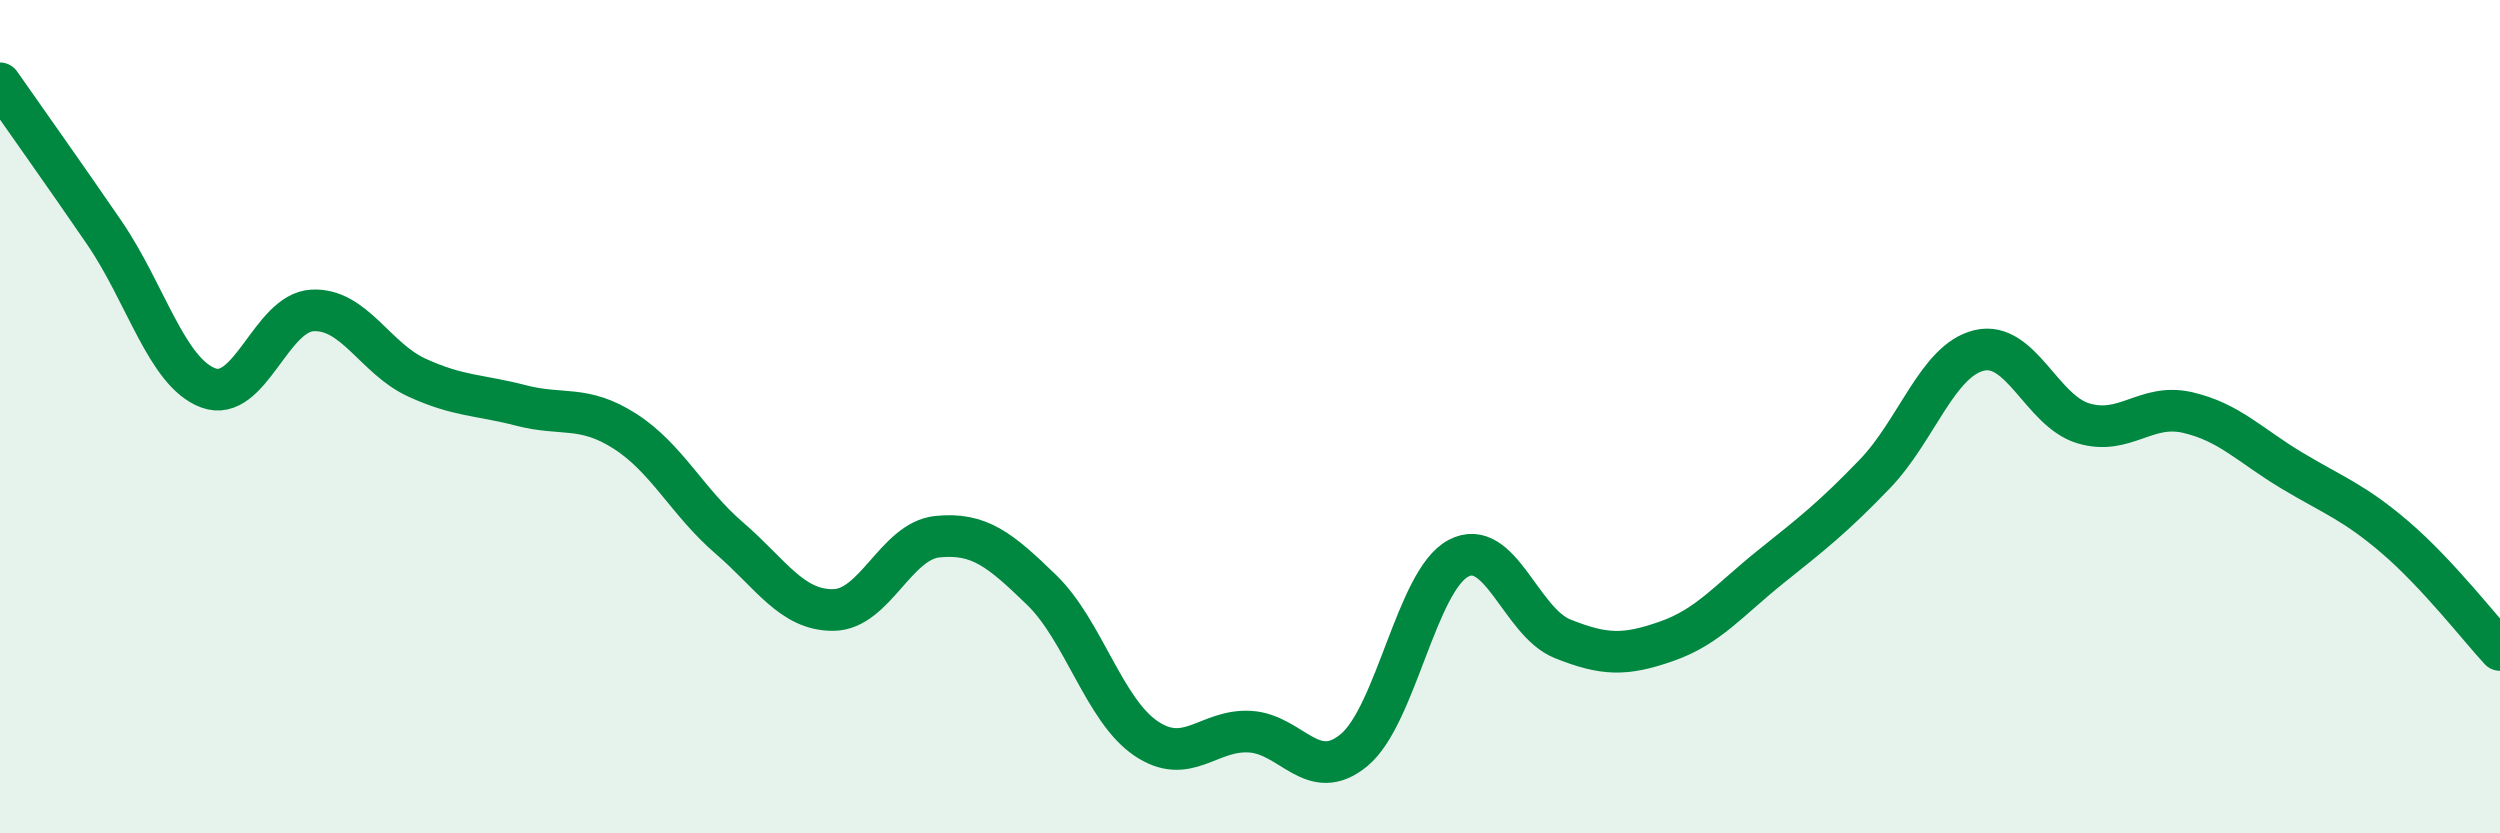
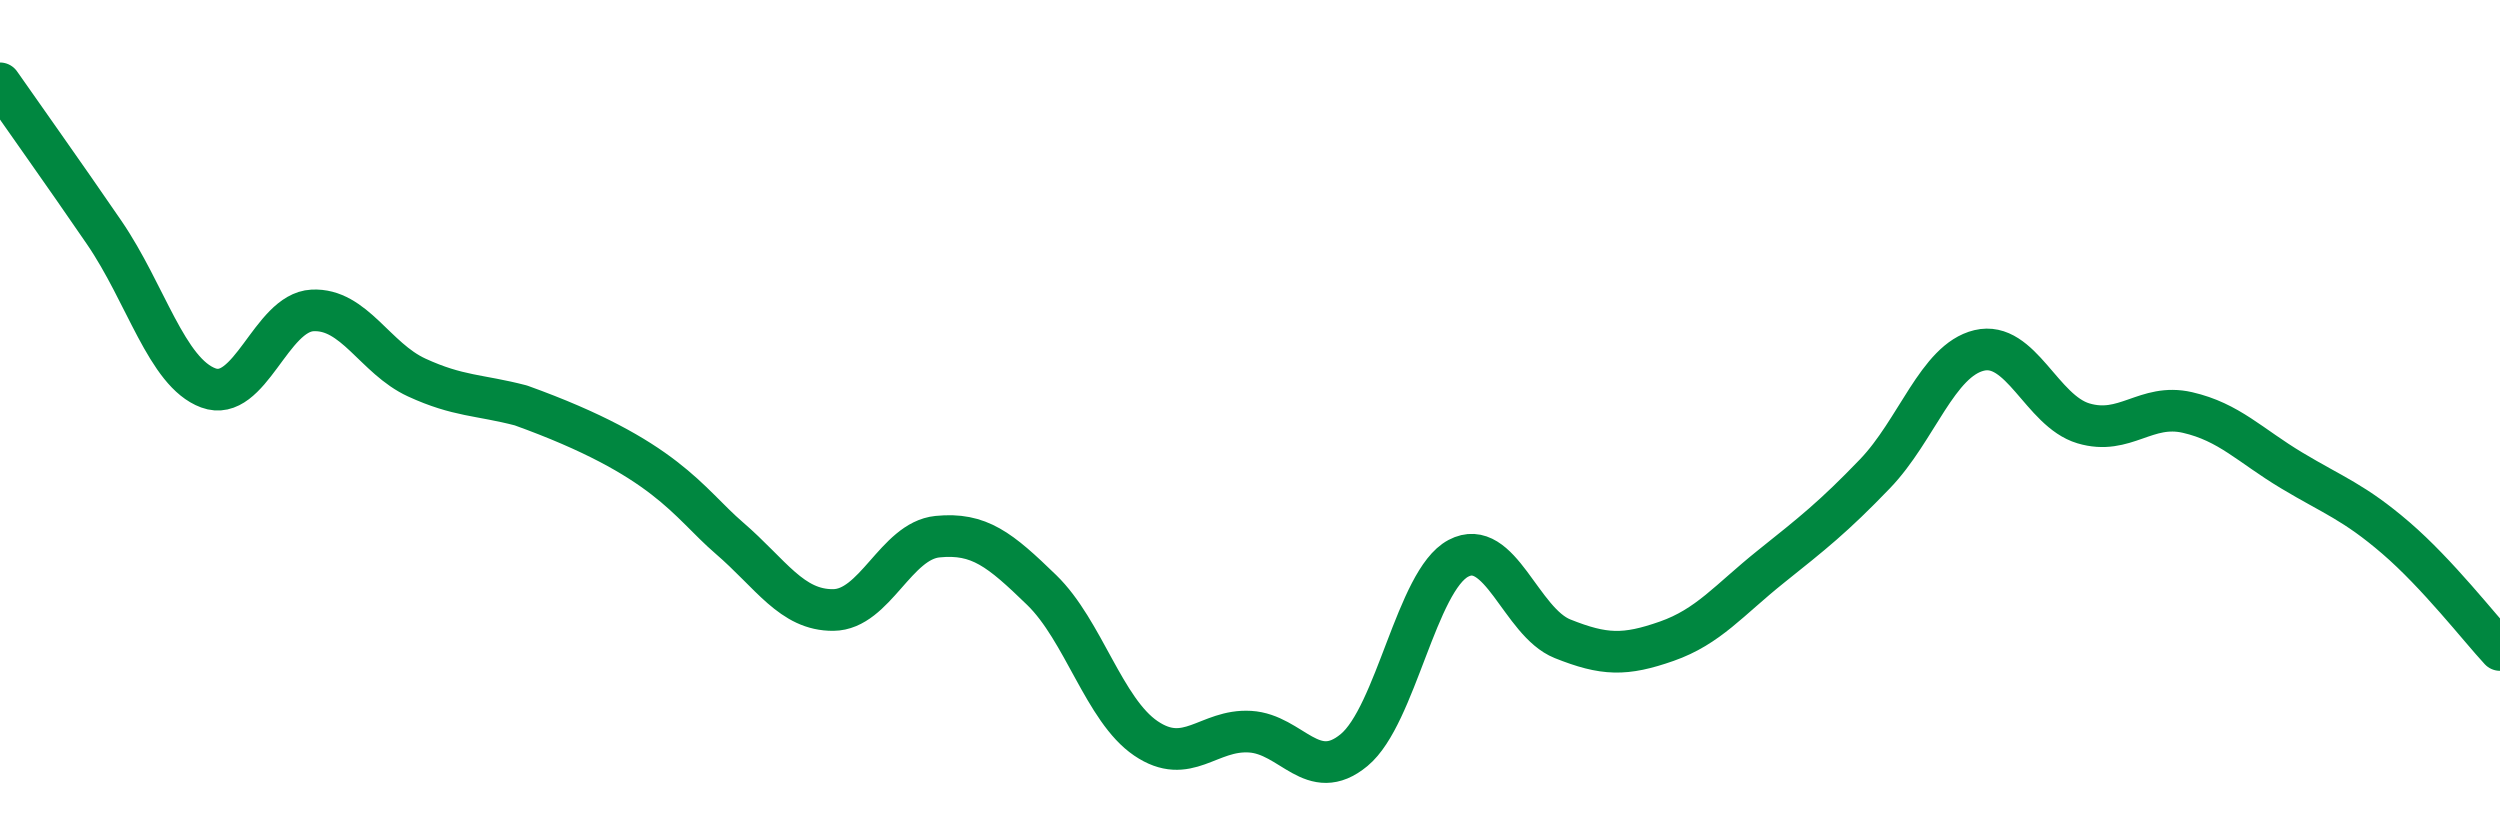
<svg xmlns="http://www.w3.org/2000/svg" width="60" height="20" viewBox="0 0 60 20">
-   <path d="M 0,2 C 0.5,2.72 1.5,4.12 2.5,5.58 C 3.5,7.04 4,8.94 5,9.31 C 6,9.68 6.5,7.5 7.5,7.45 C 8.5,7.4 9,8.6 10,9.06 C 11,9.52 11.5,9.47 12.5,9.73 C 13.5,9.99 14,9.71 15,10.35 C 16,10.99 16.5,12.05 17.5,12.91 C 18.5,13.77 19,14.65 20,14.64 C 21,14.63 21.5,12.98 22.5,12.88 C 23.5,12.78 24,13.19 25,14.16 C 26,15.13 26.5,17.04 27.5,17.72 C 28.5,18.4 29,17.5 30,17.56 C 31,17.62 31.5,18.83 32.5,18 C 33.5,17.17 34,13.93 35,13.4 C 36,12.87 36.5,14.93 37.5,15.33 C 38.5,15.73 39,15.74 40,15.39 C 41,15.04 41.5,14.4 42.5,13.6 C 43.5,12.8 44,12.41 45,11.37 C 46,10.33 46.5,8.65 47.5,8.41 C 48.5,8.17 49,9.86 50,10.16 C 51,10.46 51.5,9.67 52.5,9.9 C 53.5,10.13 54,10.69 55,11.29 C 56,11.89 56.5,12.05 57.5,12.91 C 58.5,13.77 59.5,15.06 60,15.6L60 20L0 20Z" fill="#008740" opacity="0.1" stroke-linecap="round" stroke-linejoin="round" />
-   <path d="M 0,2 C 0.5,2.72 1.5,4.12 2.5,5.58 C 3.5,7.04 4,8.94 5,9.31 C 6,9.68 6.5,7.5 7.5,7.45 C 8.5,7.4 9,8.6 10,9.06 C 11,9.52 11.5,9.47 12.5,9.73 C 13.5,9.99 14,9.71 15,10.35 C 16,10.99 16.5,12.05 17.5,12.91 C 18.5,13.77 19,14.65 20,14.64 C 21,14.63 21.5,12.98 22.5,12.88 C 23.5,12.78 24,13.19 25,14.16 C 26,15.13 26.5,17.04 27.5,17.72 C 28.5,18.4 29,17.5 30,17.56 C 31,17.62 31.5,18.83 32.5,18 C 33.5,17.17 34,13.93 35,13.4 C 36,12.87 36.5,14.93 37.5,15.33 C 38.5,15.73 39,15.74 40,15.39 C 41,15.04 41.5,14.4 42.5,13.6 C 43.5,12.8 44,12.41 45,11.37 C 46,10.33 46.5,8.65 47.5,8.41 C 48.5,8.17 49,9.86 50,10.16 C 51,10.46 51.5,9.67 52.5,9.9 C 53.5,10.13 54,10.69 55,11.29 C 56,11.89 56.5,12.05 57.5,12.91 C 58.5,13.77 59.5,15.06 60,15.6" stroke="#008740" stroke-width="1" fill="none" stroke-linecap="round" stroke-linejoin="round" />
+   <path d="M 0,2 C 0.5,2.72 1.5,4.12 2.5,5.58 C 3.5,7.04 4,8.94 5,9.31 C 6,9.68 6.5,7.5 7.5,7.45 C 8.5,7.4 9,8.6 10,9.06 C 11,9.52 11.5,9.47 12.5,9.73 C 16,10.99 16.5,12.05 17.5,12.91 C 18.5,13.77 19,14.65 20,14.64 C 21,14.63 21.5,12.98 22.5,12.88 C 23.5,12.78 24,13.19 25,14.16 C 26,15.13 26.5,17.04 27.5,17.72 C 28.5,18.4 29,17.5 30,17.56 C 31,17.62 31.5,18.83 32.5,18 C 33.5,17.17 34,13.93 35,13.4 C 36,12.87 36.5,14.93 37.5,15.33 C 38.5,15.73 39,15.74 40,15.39 C 41,15.04 41.5,14.4 42.5,13.6 C 43.5,12.8 44,12.41 45,11.37 C 46,10.33 46.5,8.65 47.5,8.41 C 48.5,8.17 49,9.86 50,10.16 C 51,10.46 51.5,9.67 52.5,9.9 C 53.5,10.13 54,10.69 55,11.29 C 56,11.89 56.5,12.05 57.5,12.91 C 58.5,13.77 59.5,15.06 60,15.6" stroke="#008740" stroke-width="1" fill="none" stroke-linecap="round" stroke-linejoin="round" />
</svg>